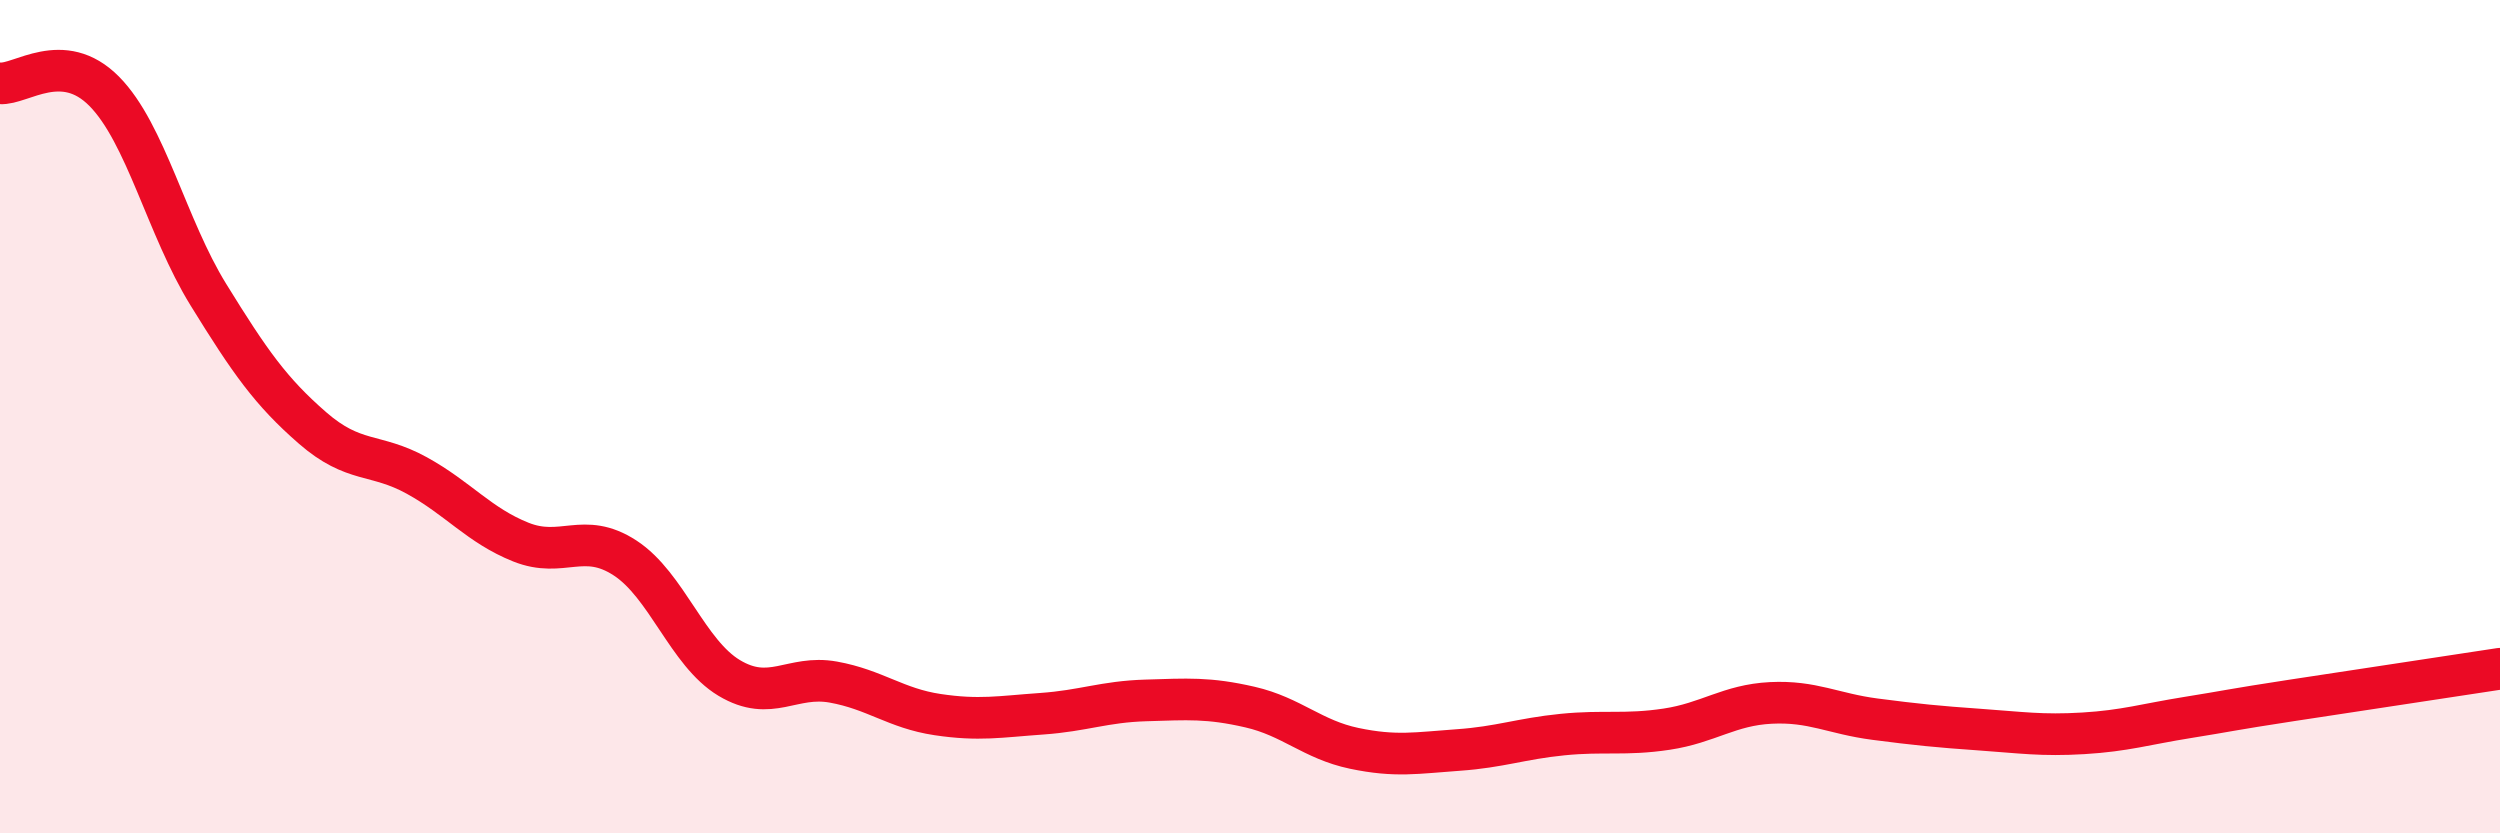
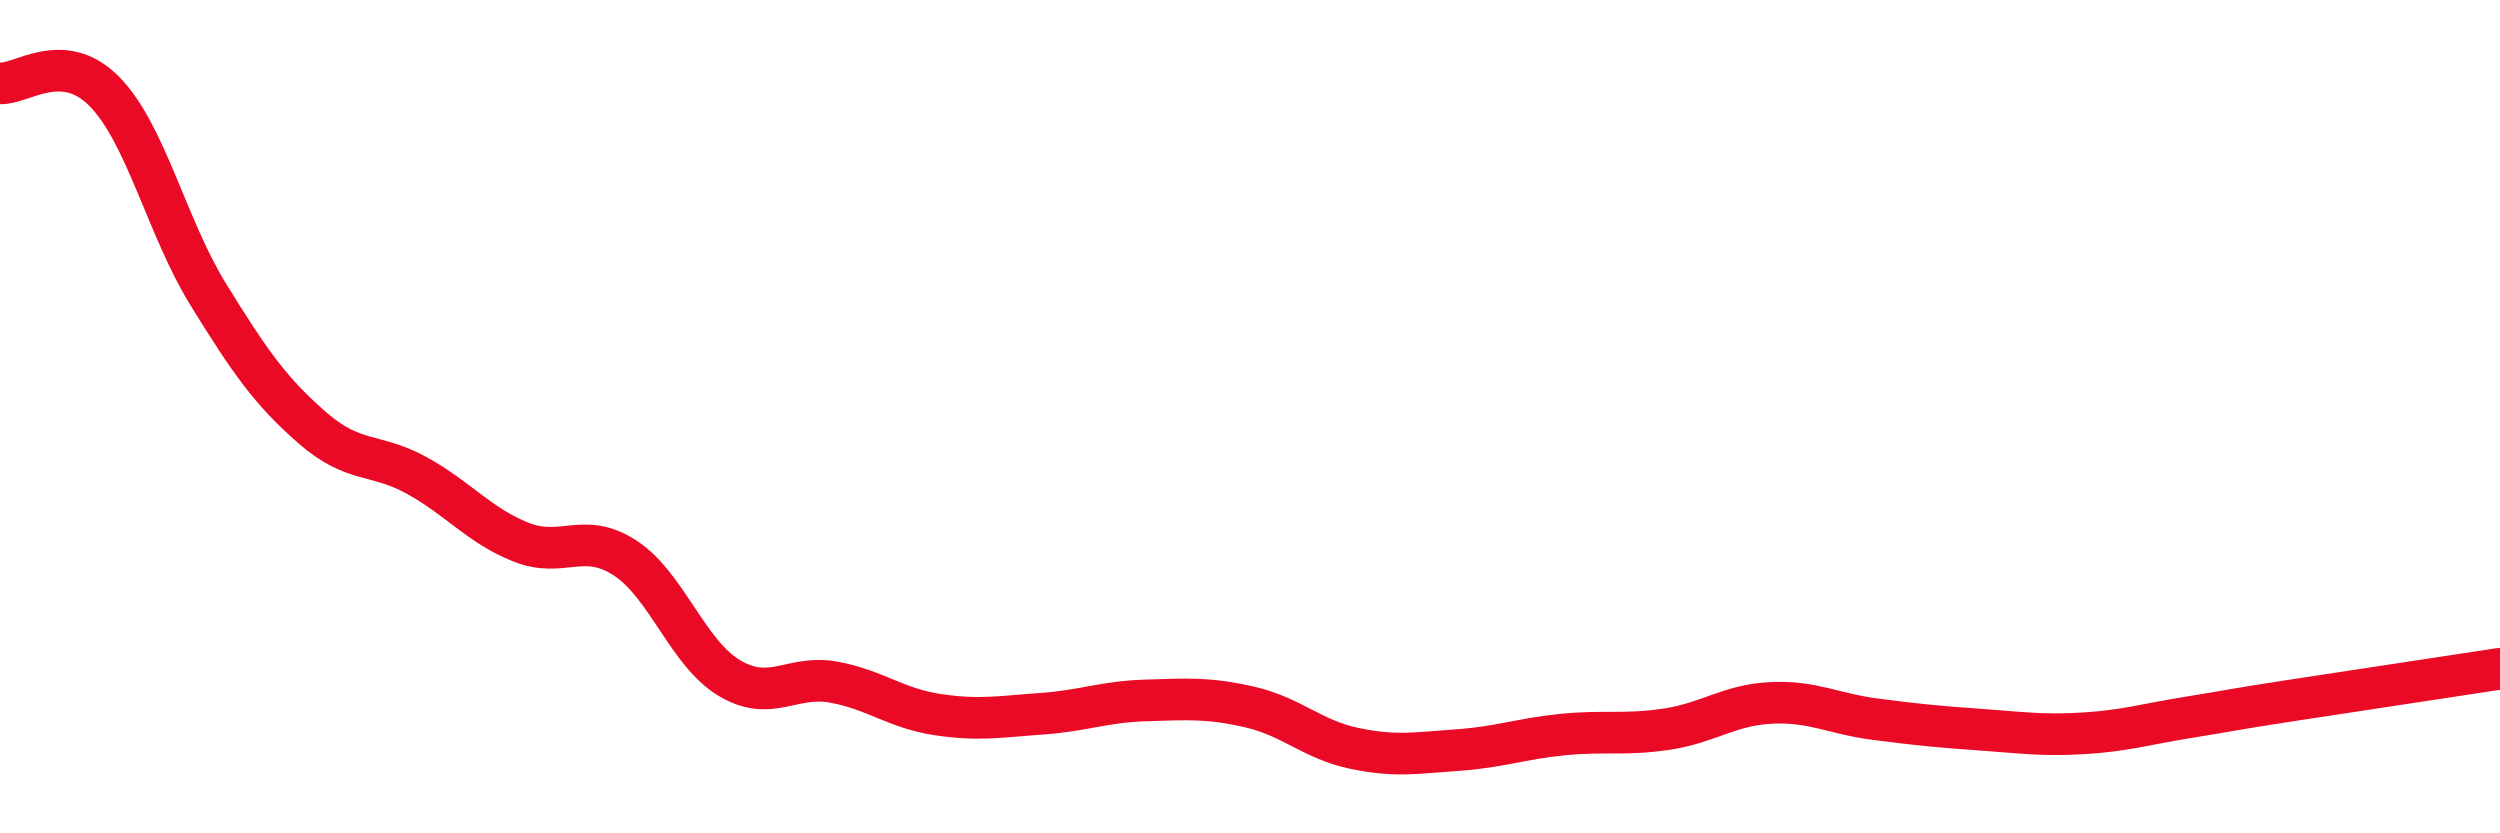
<svg xmlns="http://www.w3.org/2000/svg" width="60" height="20" viewBox="0 0 60 20">
-   <path d="M 0,2 C 0.5,2.04 1.5,1.18 2.5,2.19 C 3.5,3.2 4,5.45 5,7.07 C 6,8.69 6.5,9.4 7.5,10.27 C 8.5,11.14 9,10.86 10,11.41 C 11,11.96 11.5,12.61 12.5,13.01 C 13.5,13.41 14,12.74 15,13.39 C 16,14.04 16.5,15.67 17.5,16.27 C 18.5,16.87 19,16.19 20,16.37 C 21,16.55 21.5,17 22.5,17.15 C 23.5,17.3 24,17.2 25,17.13 C 26,17.06 26.5,16.84 27.5,16.81 C 28.5,16.78 29,16.74 30,16.97 C 31,17.2 31.5,17.75 32.5,17.96 C 33.5,18.17 34,18.07 35,18 C 36,17.93 36.5,17.73 37.5,17.63 C 38.5,17.53 39,17.65 40,17.5 C 41,17.35 41.5,16.92 42.5,16.87 C 43.5,16.82 44,17.13 45,17.26 C 46,17.39 46.5,17.44 47.5,17.51 C 48.5,17.58 49,17.66 50,17.6 C 51,17.54 51.5,17.38 52.5,17.22 C 53.5,17.06 53.5,17.04 55,16.81 C 56.5,16.58 59,16.2 60,16.05L60 20L0 20Z" fill="#EB0A25" opacity="0.1" stroke-linecap="round" stroke-linejoin="round" />
  <path d="M 0,2 C 0.5,2.04 1.5,1.18 2.5,2.19 C 3.5,3.2 4,5.45 5,7.07 C 6,8.69 6.5,9.4 7.5,10.27 C 8.5,11.14 9,10.86 10,11.41 C 11,11.96 11.5,12.61 12.5,13.01 C 13.5,13.41 14,12.74 15,13.39 C 16,14.04 16.5,15.67 17.5,16.27 C 18.5,16.87 19,16.19 20,16.37 C 21,16.55 21.5,17 22.5,17.15 C 23.5,17.3 24,17.2 25,17.13 C 26,17.06 26.5,16.84 27.5,16.81 C 28.5,16.78 29,16.74 30,16.97 C 31,17.2 31.5,17.75 32.5,17.96 C 33.5,18.17 34,18.07 35,18 C 36,17.93 36.5,17.73 37.5,17.63 C 38.5,17.53 39,17.65 40,17.5 C 41,17.35 41.5,16.92 42.5,16.87 C 43.5,16.82 44,17.13 45,17.26 C 46,17.39 46.5,17.44 47.5,17.51 C 48.5,17.58 49,17.66 50,17.6 C 51,17.54 51.5,17.38 52.5,17.22 C 53.5,17.06 53.5,17.04 55,16.81 C 56.5,16.58 59,16.2 60,16.05" stroke="#EB0A25" stroke-width="1" fill="none" stroke-linecap="round" stroke-linejoin="round" />
</svg>